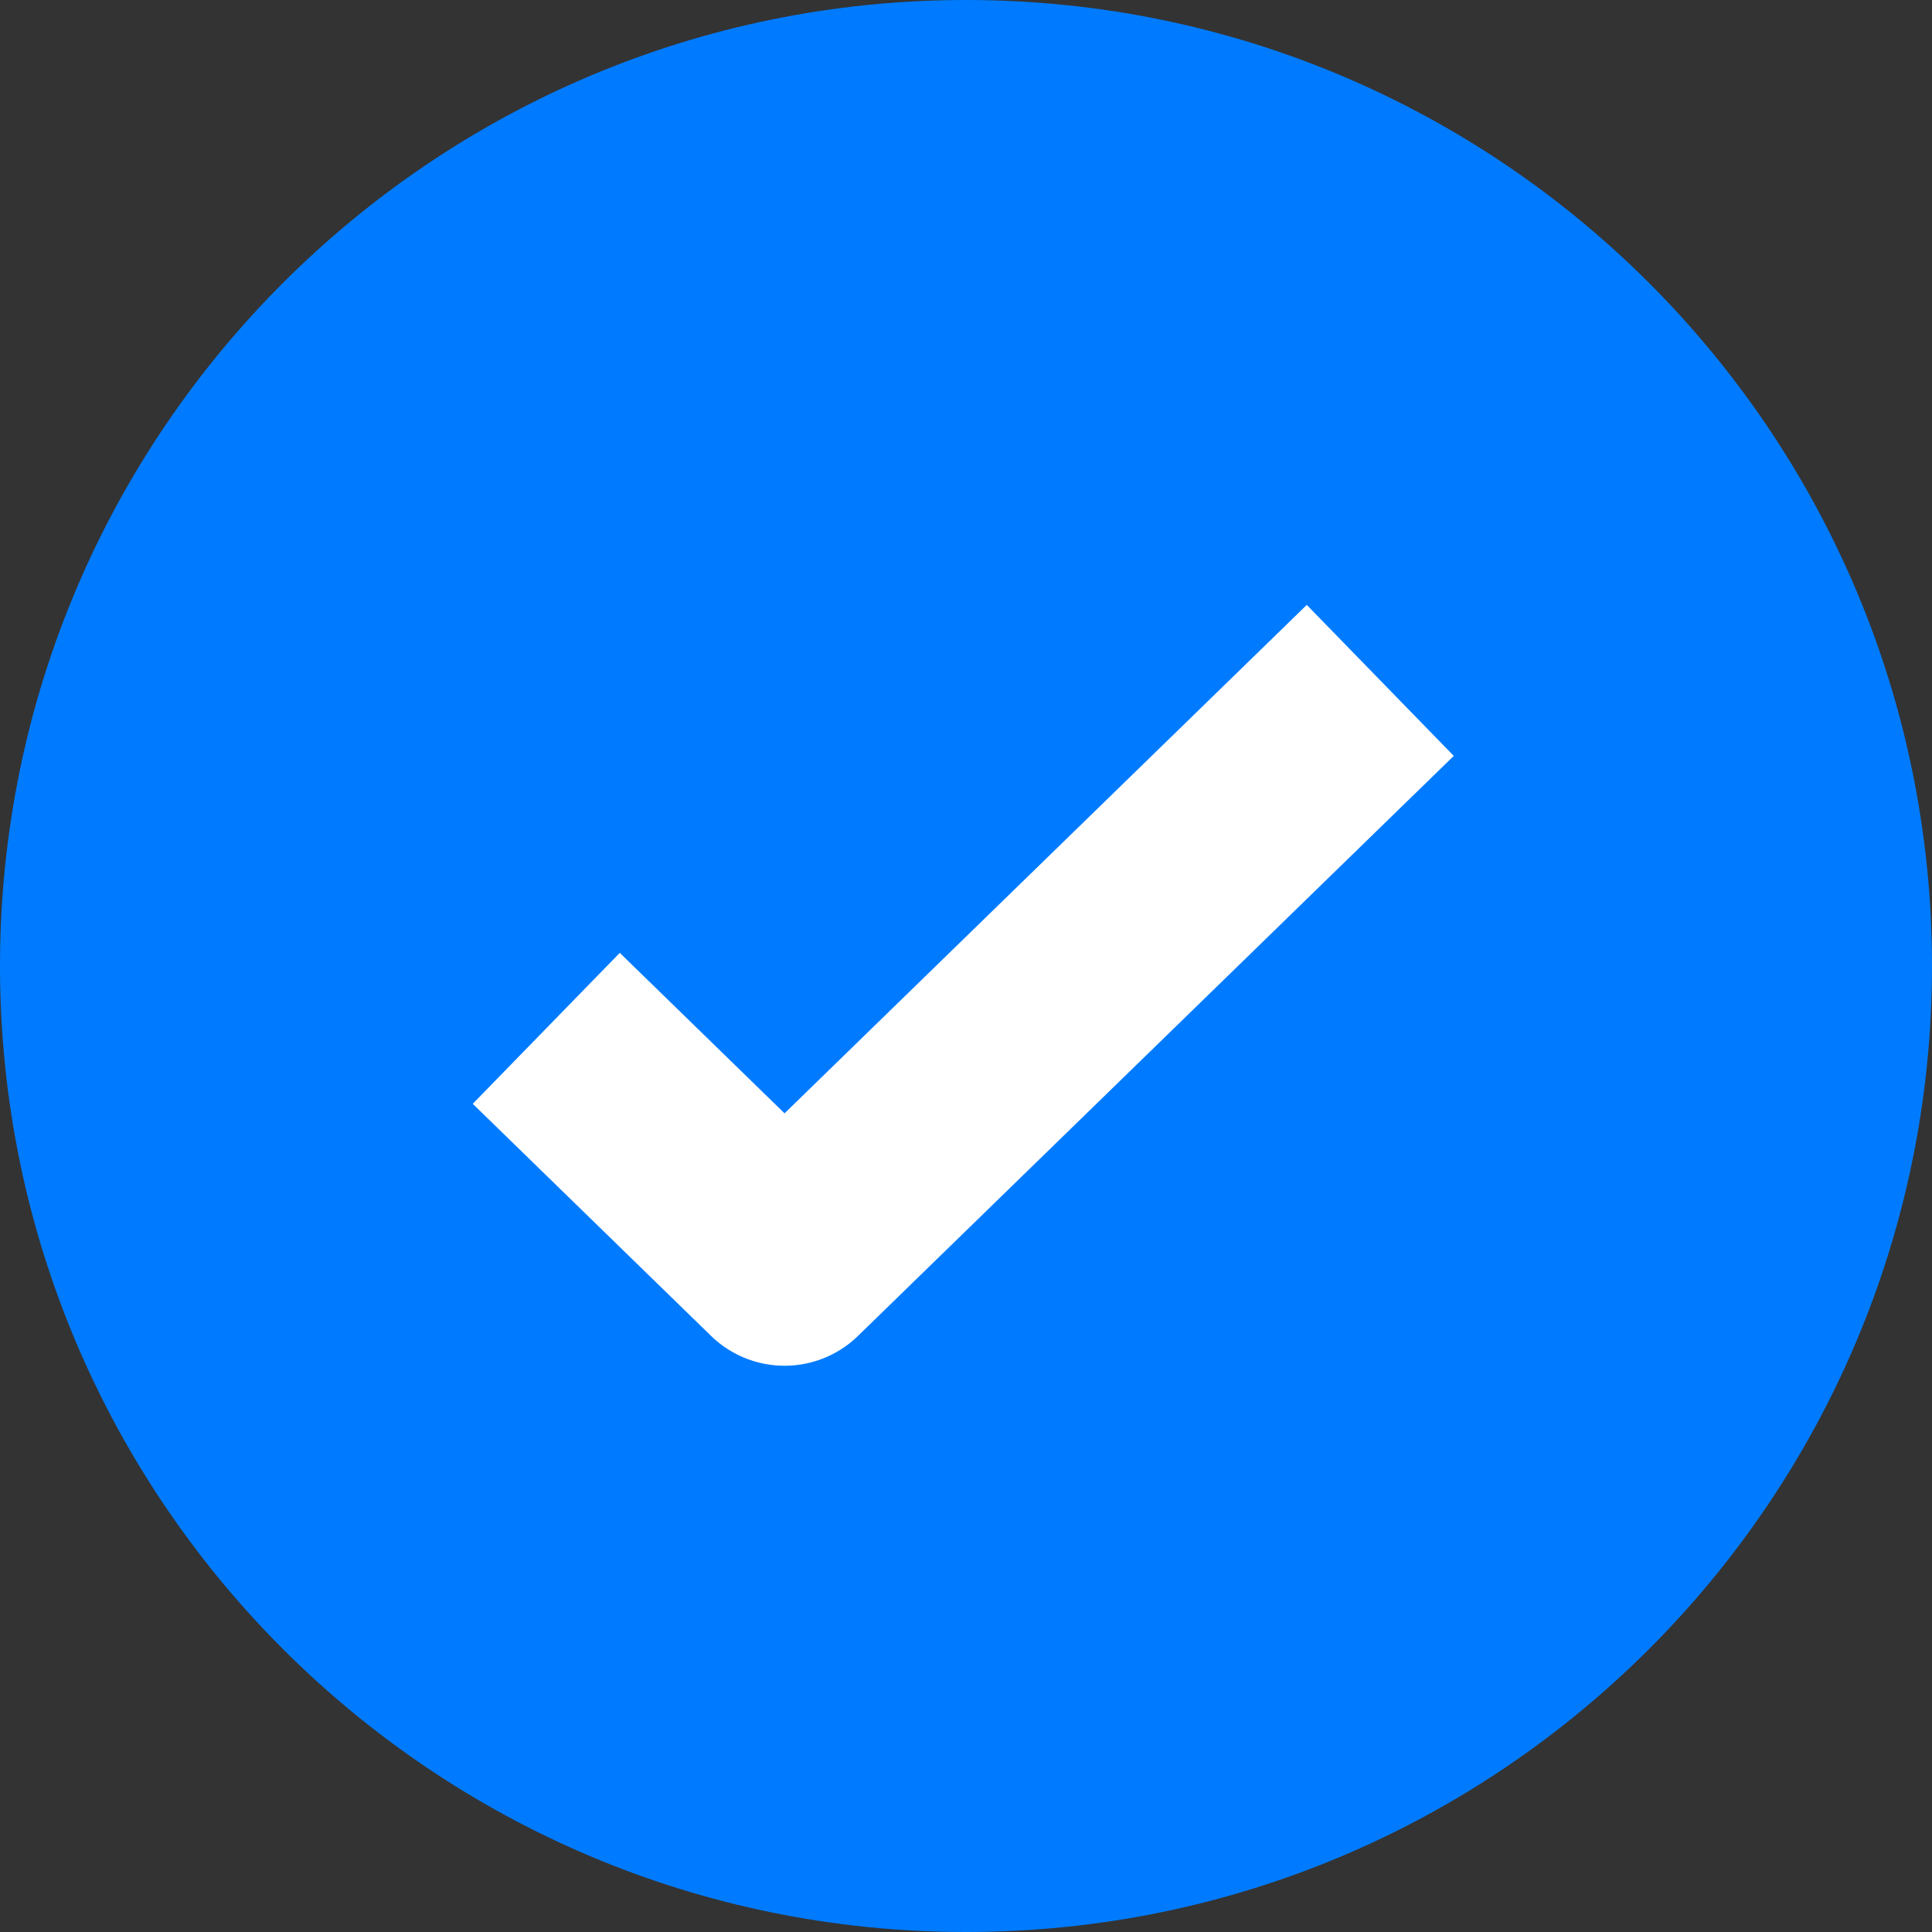
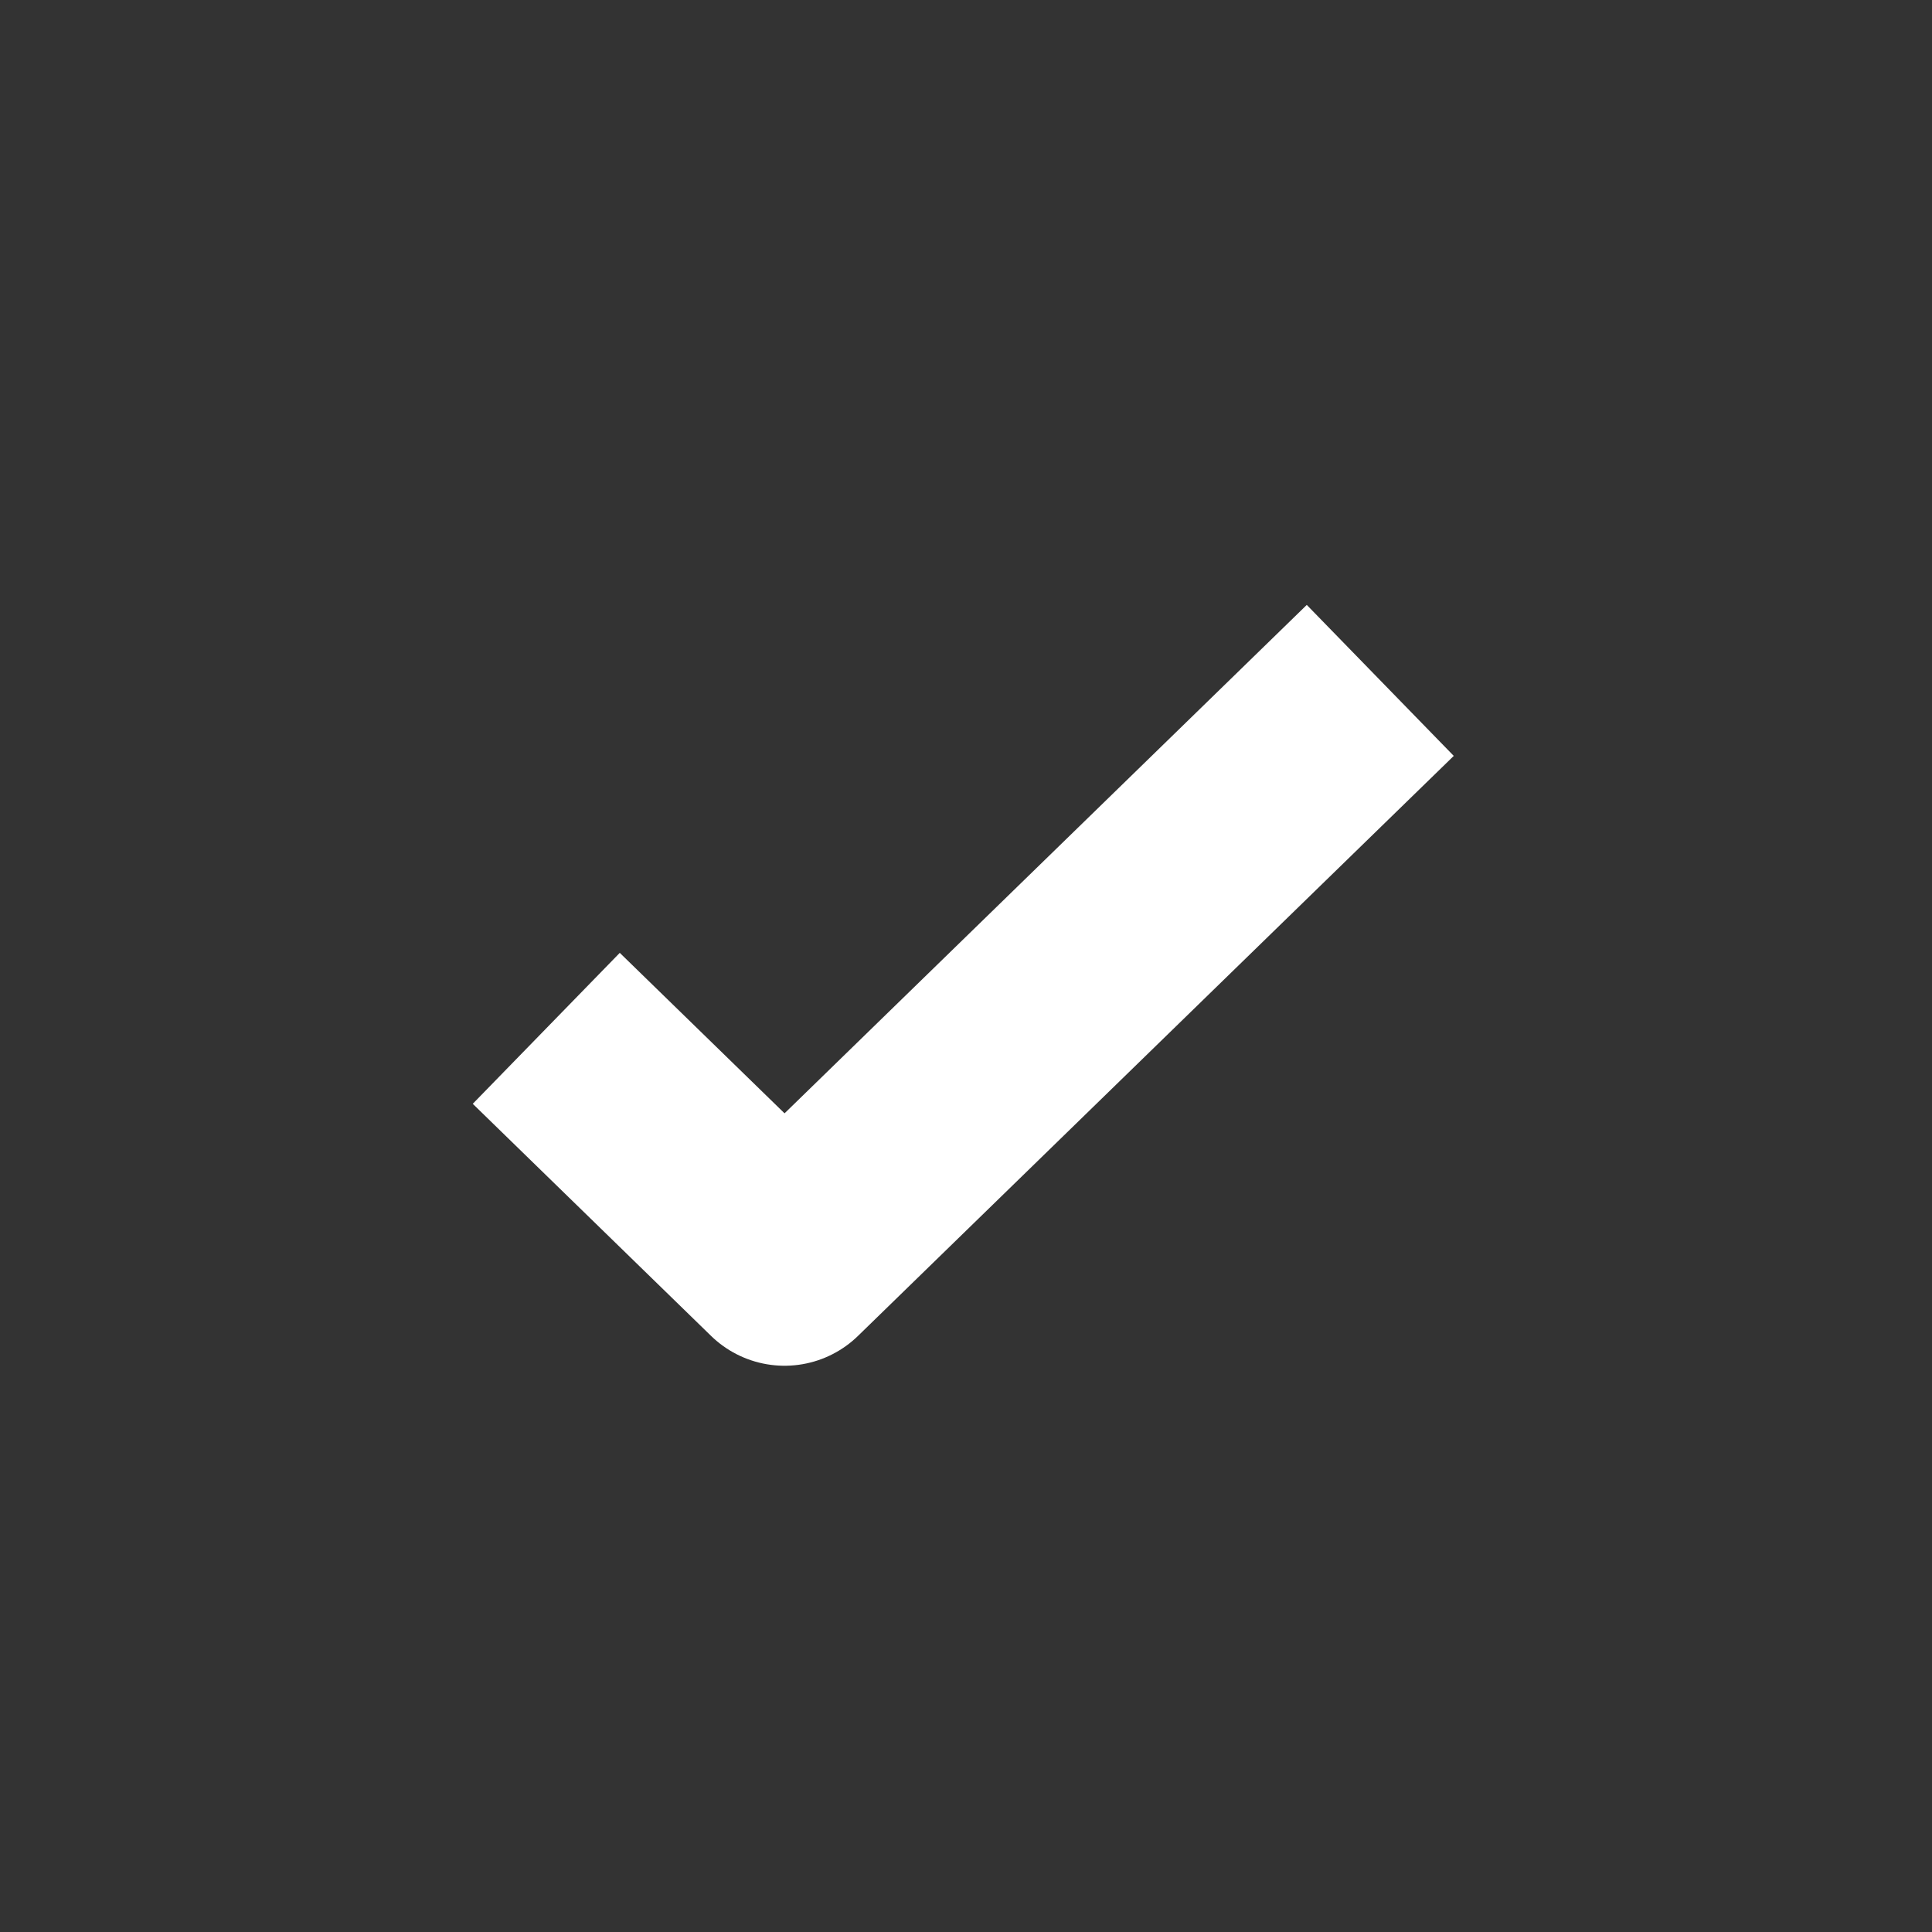
<svg xmlns="http://www.w3.org/2000/svg" width="45pt" height="45pt" viewBox="0 0 45 45" version="1.1">
  <rect x="0" y="0" width="45" height="45" fill="#333333" stroke="none" />
  <g id="surface1">
-     <path style=" stroke:none; fill-rule:nonzero; fill:#007bff;" d="M 45 22.5 C 45 34.926 34.926 45 22.5 45 C 10.074 45 0 34.926 0 22.5 C 0 10.074 10.074 0 22.5 0 C 34.926 0 45 10.074 45 22.5 Z M 45 22.5 " />
    <path style="fill:none; stroke-width:12; stroke-linecap:butt; stroke-linejoin:round; stroke:#FFFFFF;" d="M 31.109 58.562 L 44.678 71.777 L 78.604 38.748 " transform="matrix(0.409,0,0,0.409,0,0)" />
  </g>
</svg>